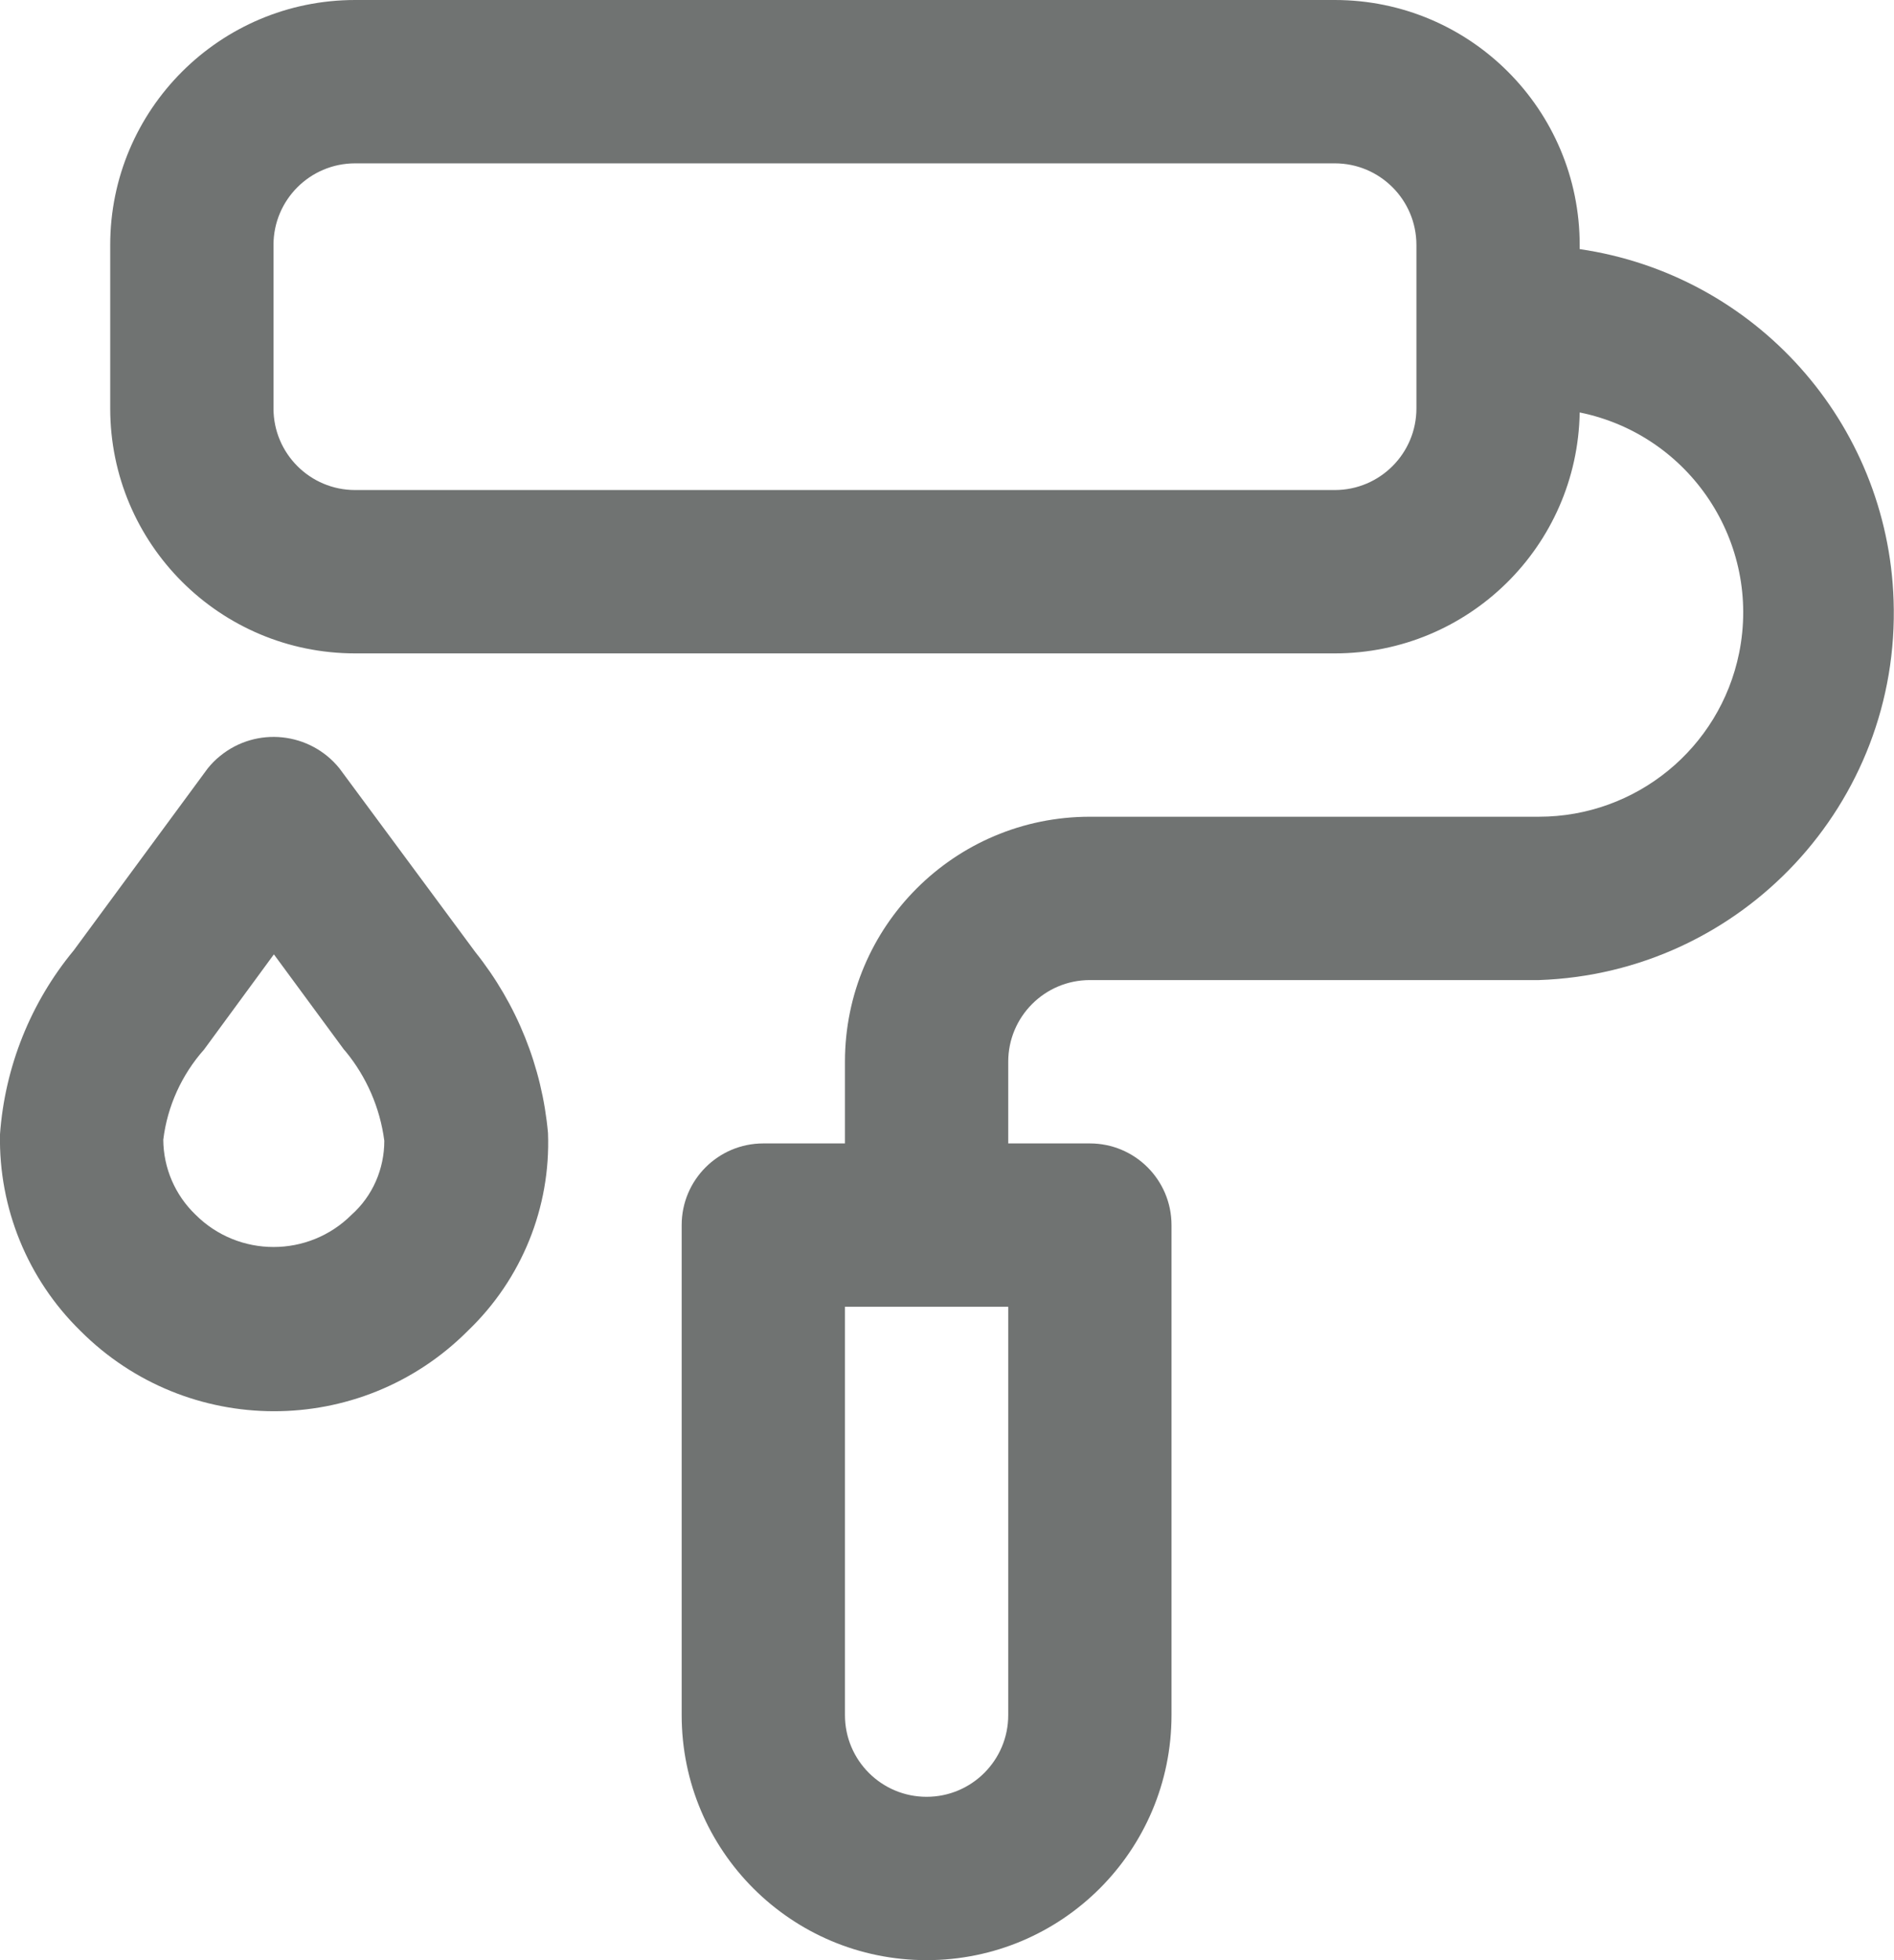
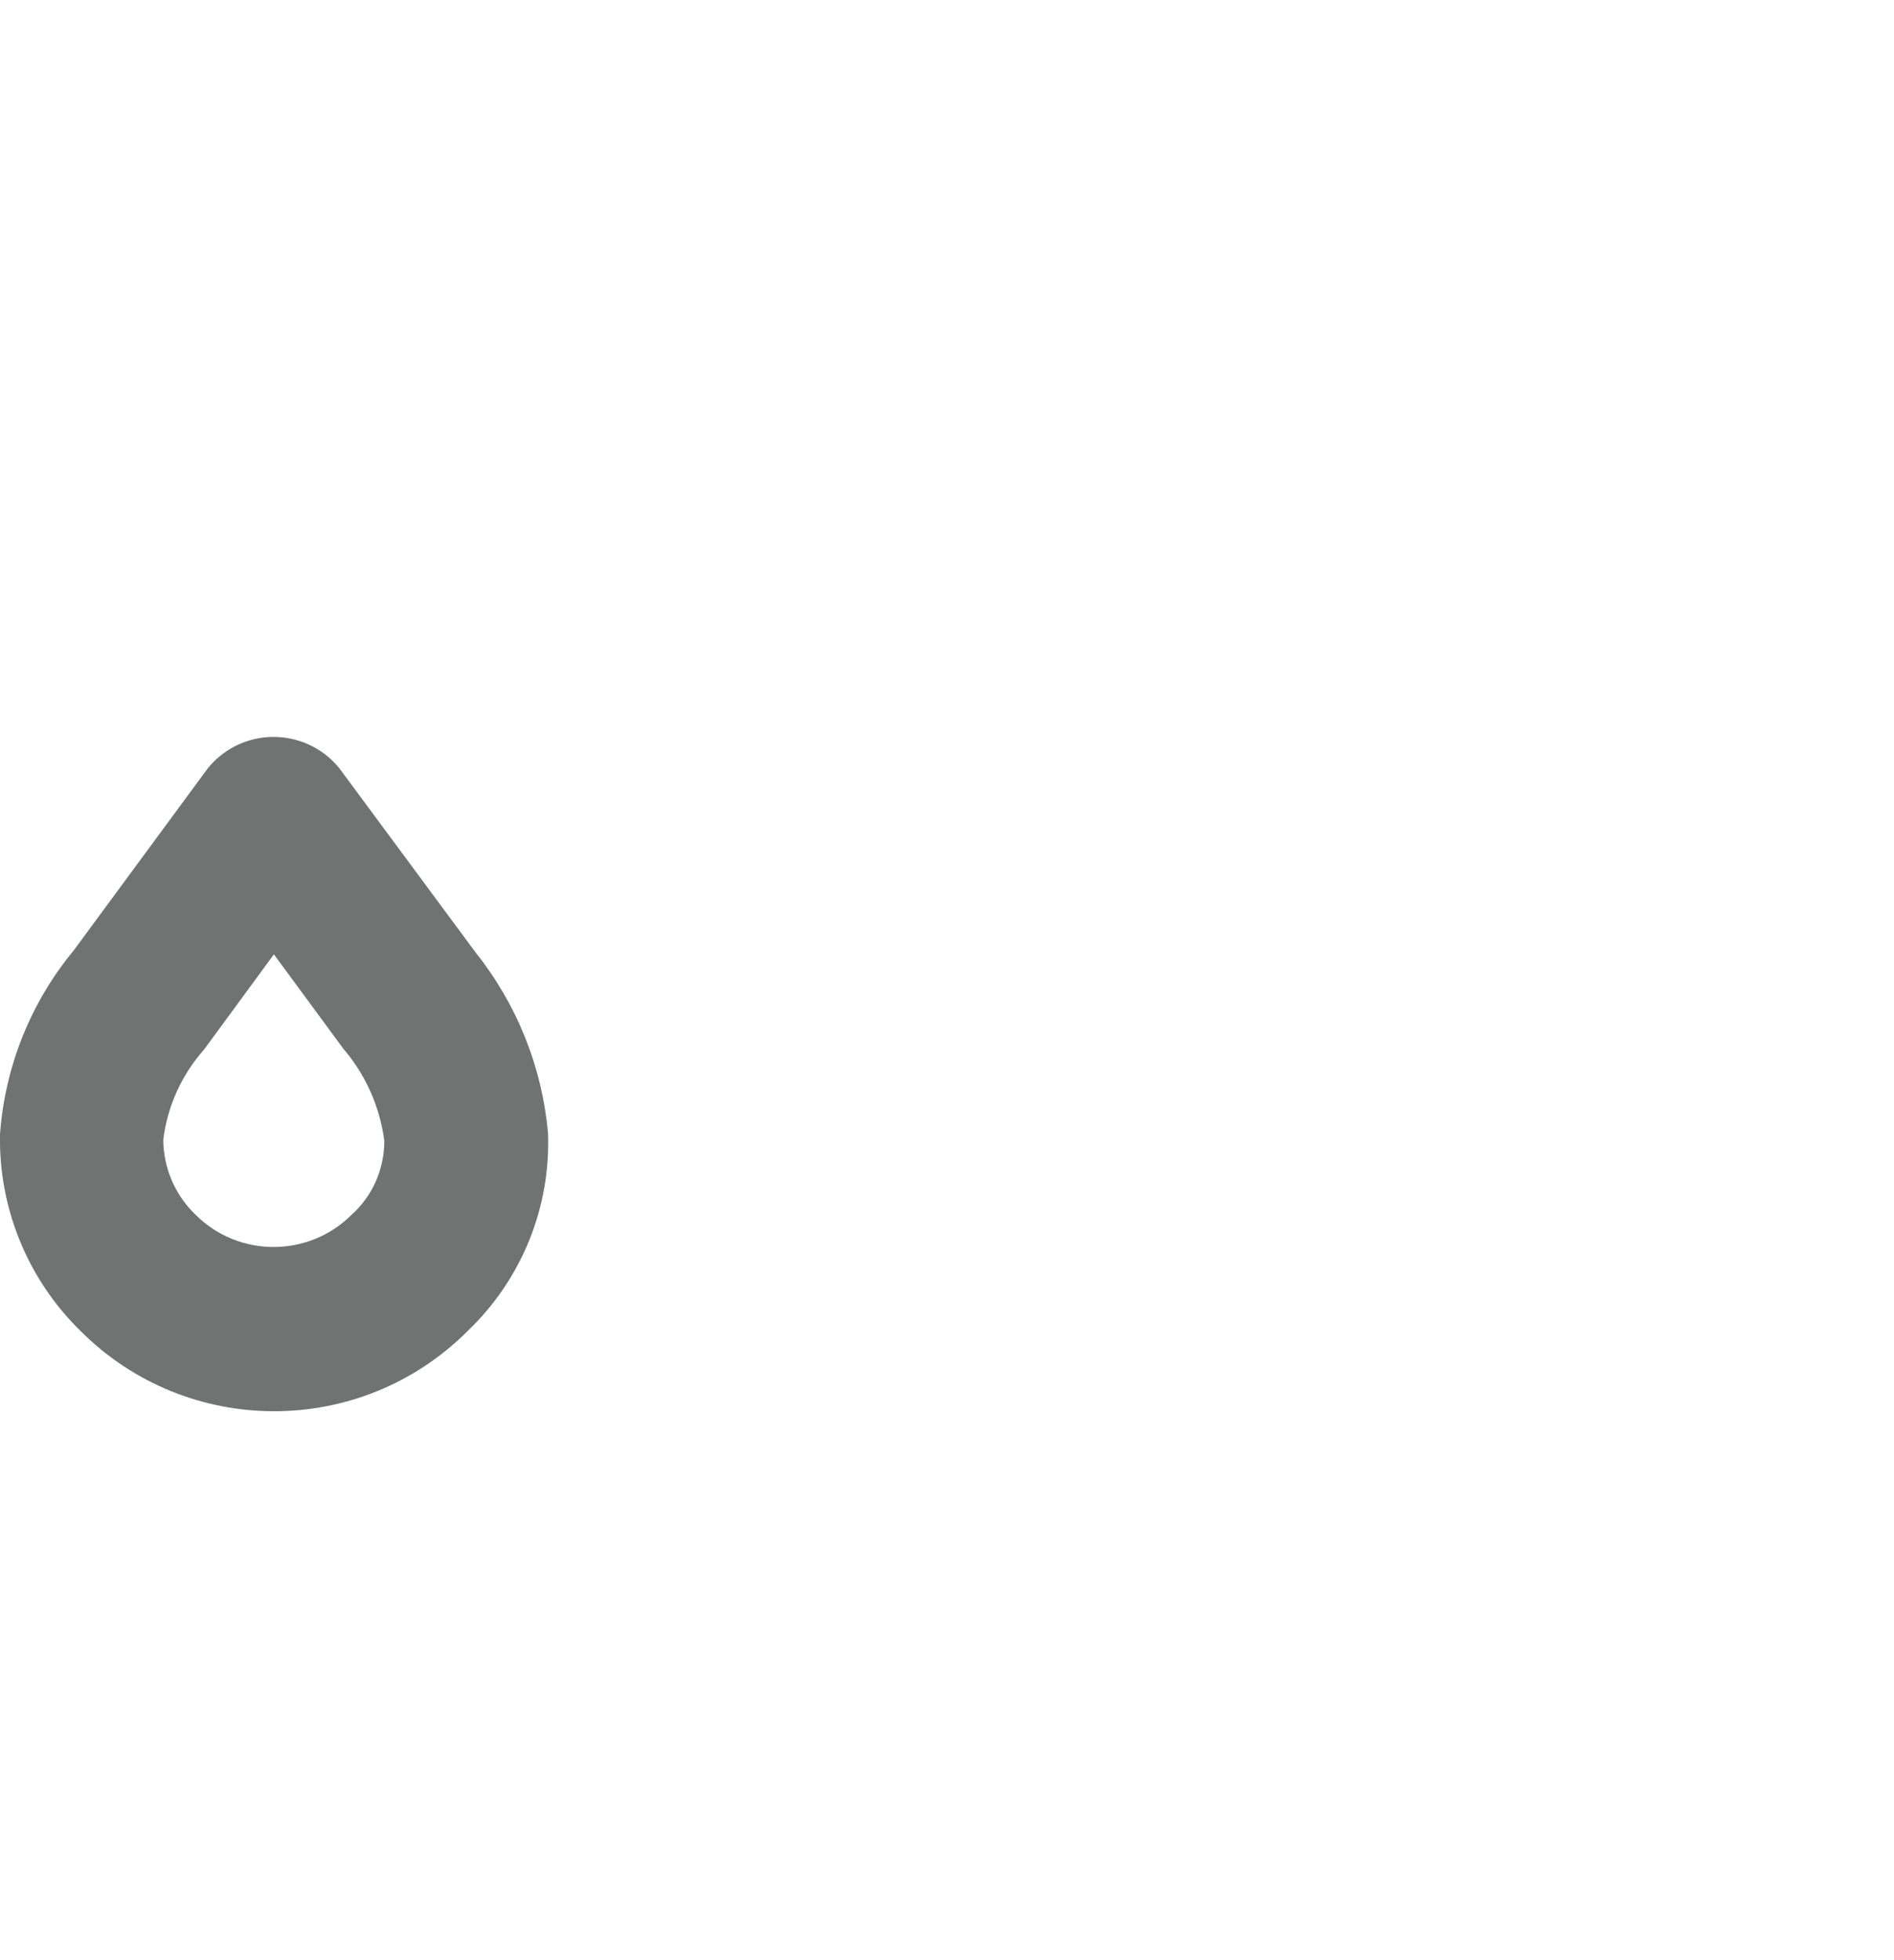
<svg xmlns="http://www.w3.org/2000/svg" id="Layer_2" viewBox="0 0 92.8 96">
  <defs>
    <style>
      .cls-1 {
        fill: #707372;
        stroke-width: 0px;
      }
    </style>
  </defs>
  <g id="Layer_1-2">
-     <path class="cls-1" d="M77.4,12.2v-.2c0-6.63-5.37-12-12-12H17.4C10.78,0,5.4,5.37,5.4,12v8c0,6.63,5.37,12,12,12h48c6.55,0,11.89-5.25,12-11.8,5.41,1.1,8.91,6.38,7.81,11.79-.95,4.66-5.05,8.01-9.81,8.01h-22c-6.63,0-12,5.37-12,12v4h-4c-2.21,0-4,1.79-4,4v24c0,6.63,5.37,12,12,12s12-5.37,12-12v-24c0-2.21-1.79-4-4-4h-4v-4c0-2.21,1.79-4,4-4h22c9.94-.34,17.72-8.66,17.38-18.6-.29-8.7-6.77-15.94-15.38-17.2ZM69.4,20c0,2.21-1.79,4-4,4H17.4c-2.21,0-4-1.79-4-4v-8c0-2.21,1.79-4,4-4h48c2.21,0,4,1.79,4,4v8ZM49.4,84c0,2.21-1.79,4-4,4s-4-1.79-4-4v-20h8v20Z" />
-     <path class="cls-1" d="M16.63,37.63c-1.44-1.78-4.06-2.06-5.84-.61-.23.18-.43.39-.61.61l-6.57,8.92C1.5,49.1.24,52.25,0,55.55c-.07,3.61,1.35,7.09,3.93,9.62,5.23,5.25,13.72,5.26,18.96.04.01-.01.02-.02.04-.04,2.63-2.52,4.06-6.04,3.92-9.68-.29-3.24-1.53-6.32-3.56-8.86l-6.66-9ZM17.23,59.49c-2.11,2.11-5.54,2.11-7.65,0-1-.96-1.57-2.28-1.58-3.67.2-1.64.9-3.18,2-4.42l3.42-4.66,3.43,4.66.08.09c1.03,1.25,1.69,2.77,1.9,4.38,0,1.38-.57,2.7-1.6,3.62Z" />
+     <path class="cls-1" d="M16.63,37.63c-1.44-1.78-4.06-2.06-5.84-.61-.23.18-.43.39-.61.61l-6.57,8.92C1.5,49.1.24,52.25,0,55.55c-.07,3.61,1.35,7.09,3.93,9.62,5.23,5.25,13.72,5.26,18.96.04.01-.01.02-.02.04-.04,2.63-2.52,4.06-6.04,3.92-9.68-.29-3.24-1.53-6.32-3.56-8.86l-6.66-9ZM17.23,59.49c-2.11,2.11-5.54,2.11-7.65,0-1-.96-1.57-2.28-1.58-3.67.2-1.64.9-3.18,2-4.42l3.42-4.66,3.43,4.66.08.09c1.03,1.25,1.69,2.77,1.9,4.38,0,1.38-.57,2.7-1.6,3.62" />
  </g>
</svg>